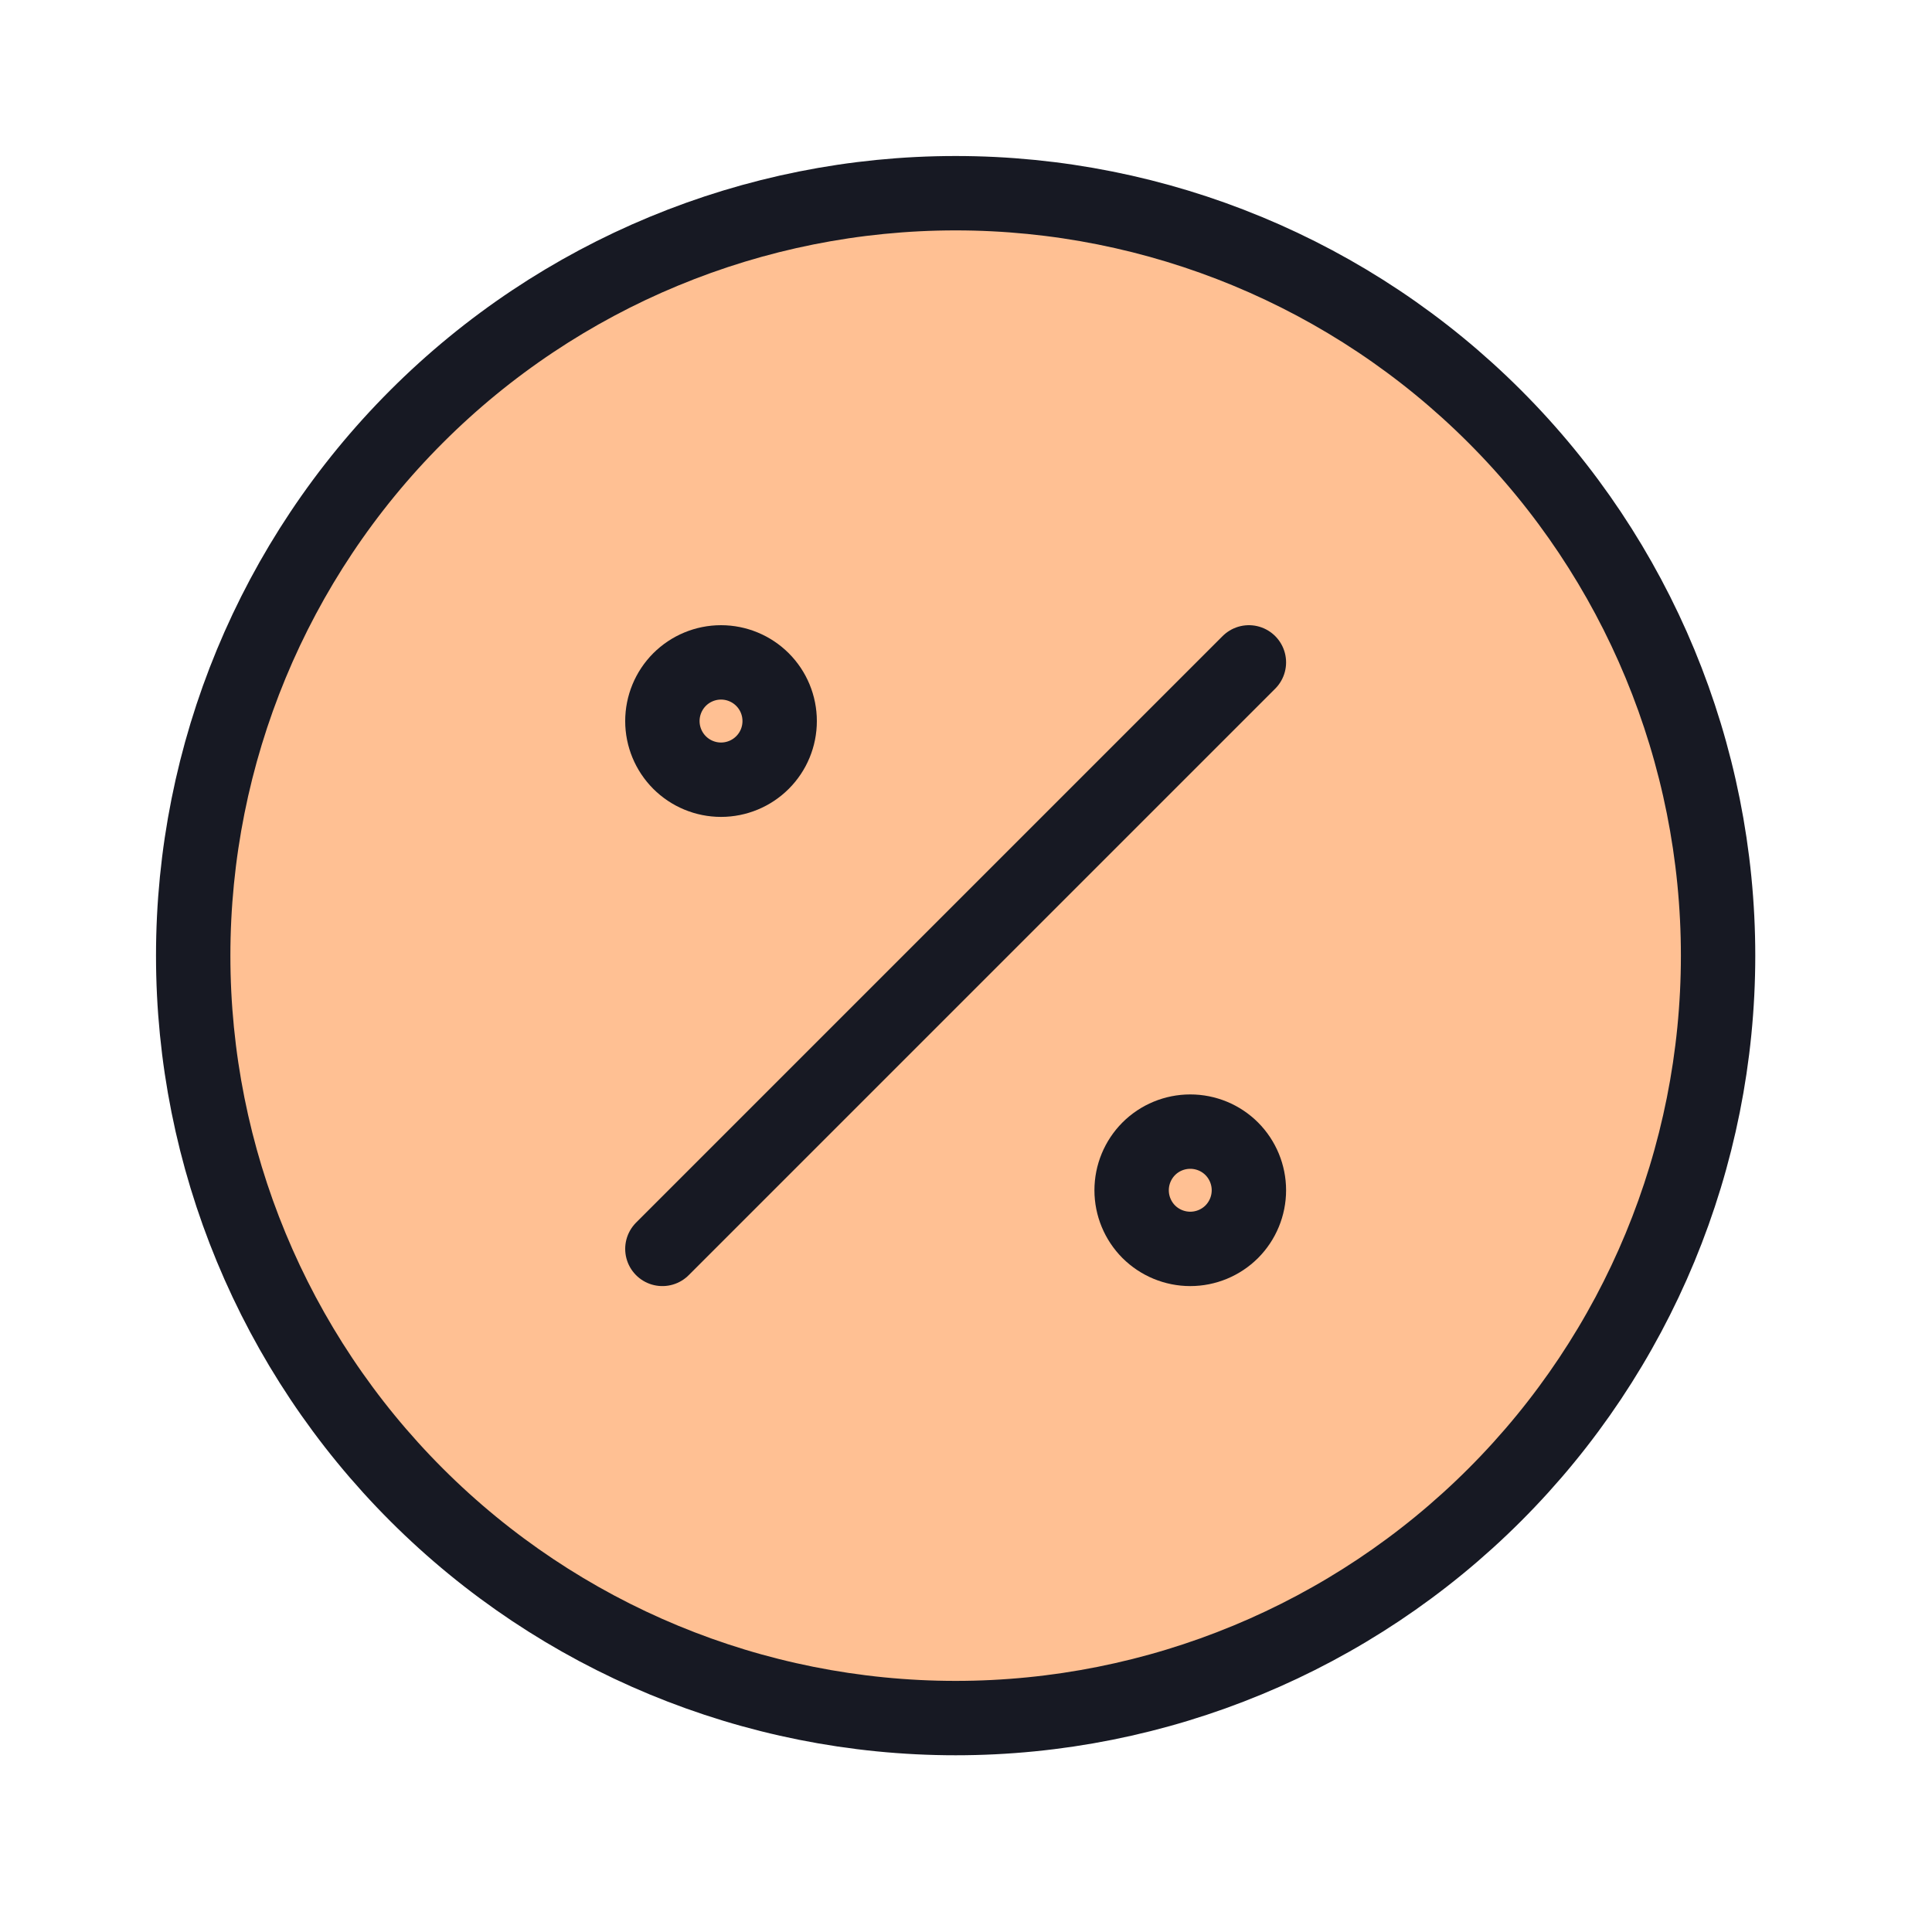
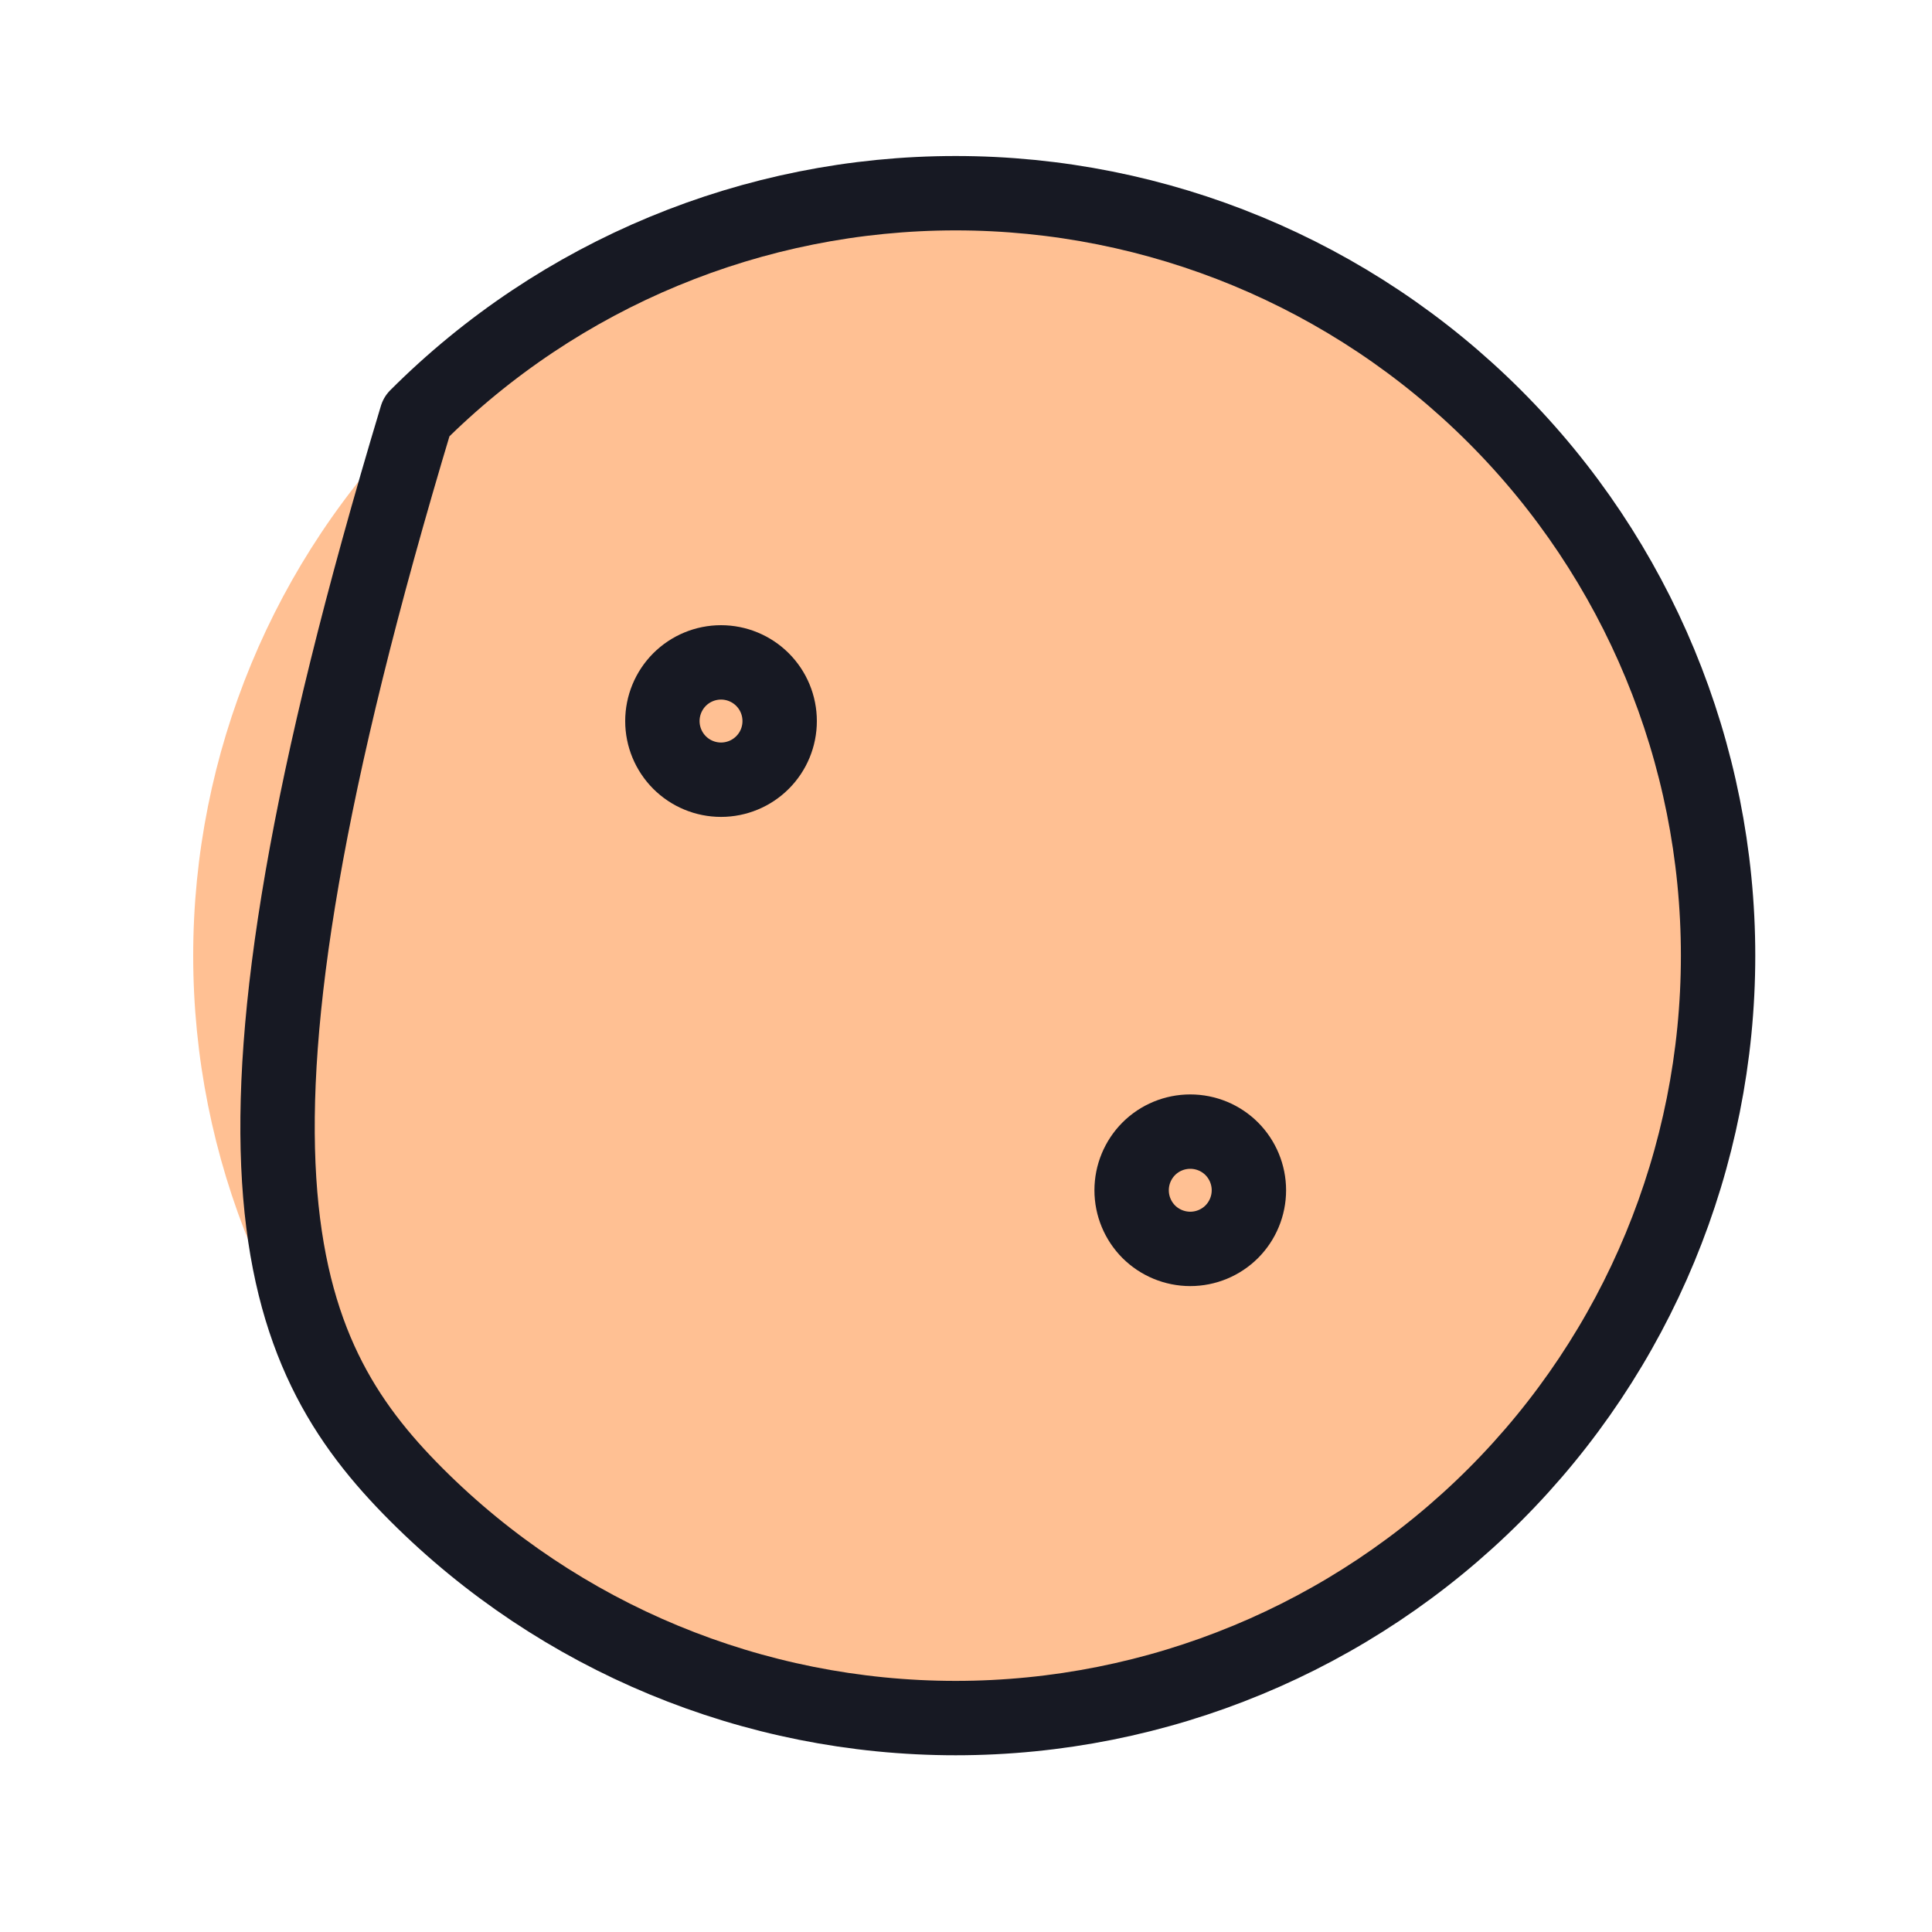
<svg xmlns="http://www.w3.org/2000/svg" width="40" height="40" viewBox="0 0 40 40" fill="none">
  <path d="M19.786 35.571C23.972 35.571 27.988 33.908 30.948 30.948C33.908 27.988 35.571 23.972 35.571 19.786C35.571 15.599 33.908 11.584 30.948 8.624C27.988 5.663 23.972 4 19.786 4C15.599 4 11.584 5.663 8.624 8.624C5.663 11.584 4 15.599 4 19.786C4 23.972 5.663 27.988 8.624 30.948C11.584 33.908 15.599 35.571 19.786 35.571Z" fill="#FFC093" />
-   <path d="M19.786 35.571C23.972 35.571 27.988 33.908 30.948 30.948C33.908 27.988 35.571 23.972 35.571 19.786C35.571 15.599 33.908 11.584 30.948 8.624C27.988 5.663 23.972 4 19.786 4C15.599 4 11.584 5.663 8.624 8.624C5.663 11.584 4 15.599 4 19.786C4 23.972 5.663 27.988 8.624 30.948C11.584 33.908 15.599 35.571 19.786 35.571Z" stroke="#171923" stroke-width="1.54" stroke-linecap="round" stroke-linejoin="round" />
-   <path d="M13.714 25.857L25.857 13.714" stroke="#171923" stroke-width="1.54" stroke-linecap="round" stroke-linejoin="round" />
+   <path d="M19.786 35.571C23.972 35.571 27.988 33.908 30.948 30.948C33.908 27.988 35.571 23.972 35.571 19.786C35.571 15.599 33.908 11.584 30.948 8.624C27.988 5.663 23.972 4 19.786 4C15.599 4 11.584 5.663 8.624 8.624C4 23.972 5.663 27.988 8.624 30.948C11.584 33.908 15.599 35.571 19.786 35.571Z" stroke="#171923" stroke-width="1.54" stroke-linecap="round" stroke-linejoin="round" />
  <path d="M14.928 16.143C15.25 16.143 15.559 16.015 15.787 15.787C16.015 15.559 16.142 15.251 16.142 14.929C16.142 14.607 16.015 14.298 15.787 14.07C15.559 13.842 15.25 13.714 14.928 13.714C14.606 13.714 14.297 13.842 14.069 14.07C13.842 14.298 13.714 14.607 13.714 14.929C13.714 15.251 13.842 15.559 14.069 15.787C14.297 16.015 14.606 16.143 14.928 16.143Z" stroke="#171923" stroke-width="1.54" stroke-linecap="round" stroke-linejoin="round" />
  <path d="M24.643 25.857C24.965 25.857 25.274 25.729 25.502 25.502C25.729 25.274 25.857 24.965 25.857 24.643C25.857 24.321 25.729 24.012 25.502 23.784C25.274 23.556 24.965 23.429 24.643 23.429C24.321 23.429 24.012 23.556 23.784 23.784C23.557 24.012 23.429 24.321 23.429 24.643C23.429 24.965 23.557 25.274 23.784 25.502C24.012 25.729 24.321 25.857 24.643 25.857Z" stroke="#171923" stroke-width="1.54" stroke-linecap="round" stroke-linejoin="round" />
</svg>